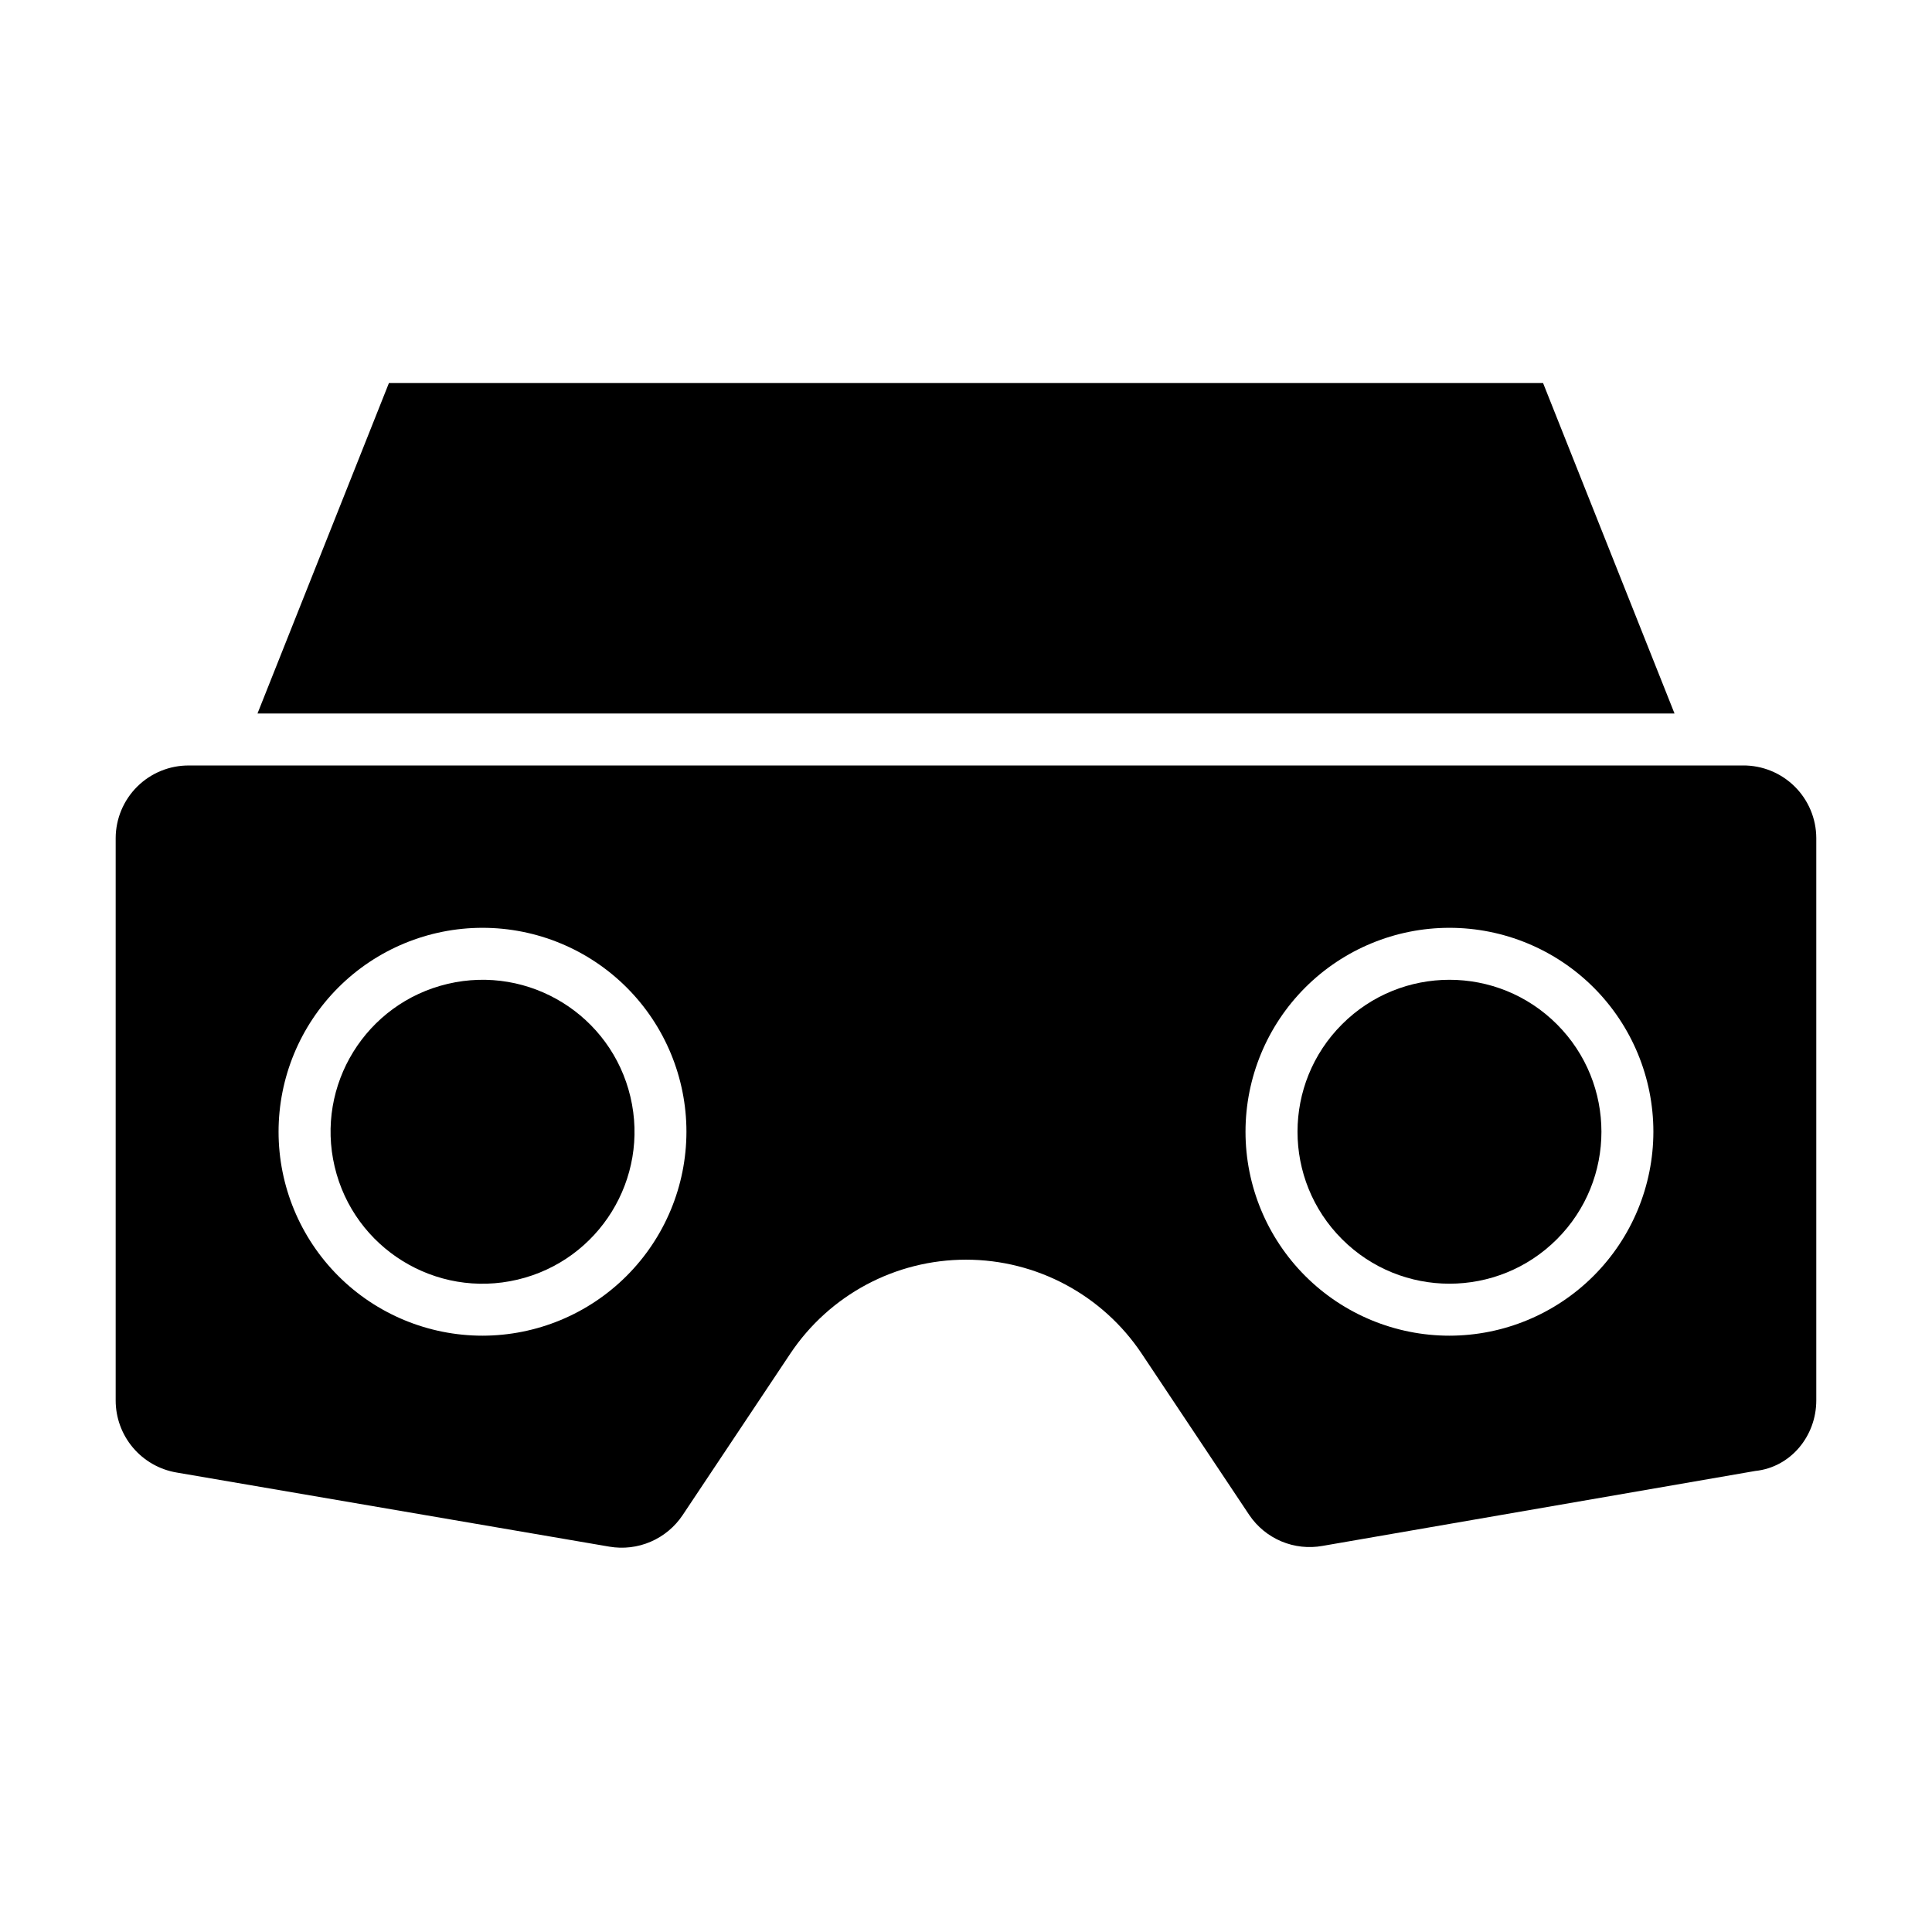
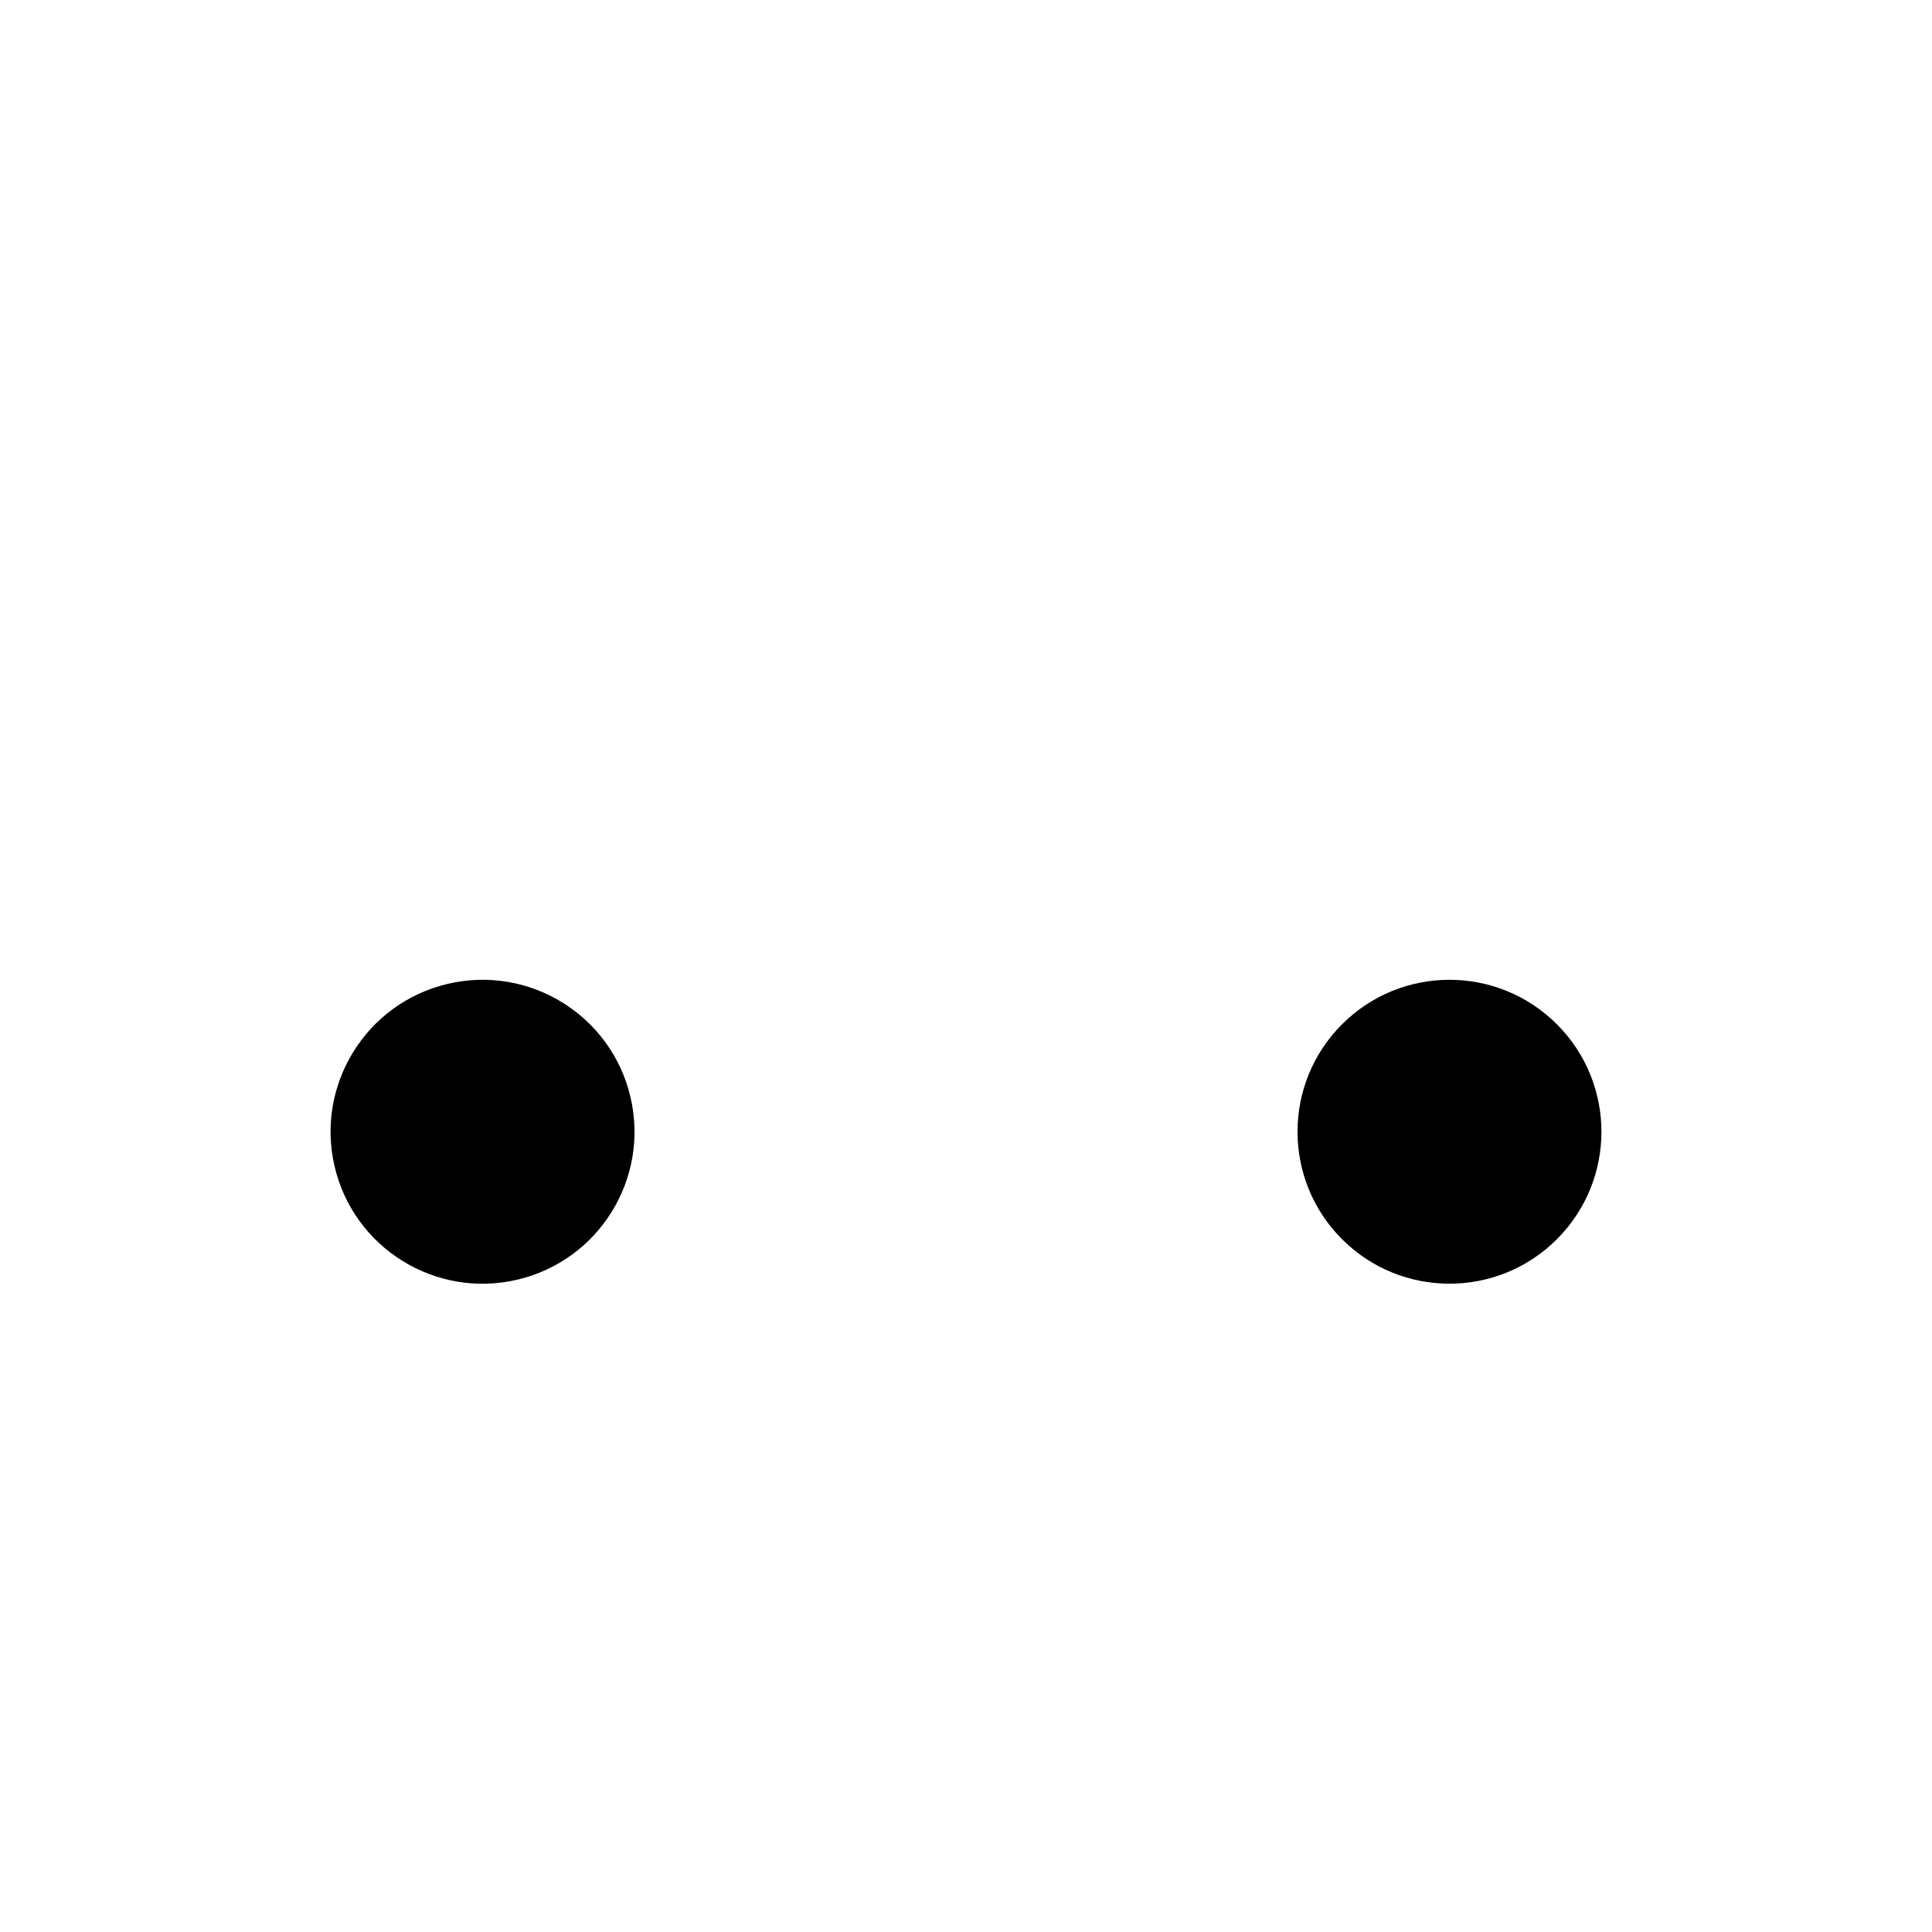
<svg xmlns="http://www.w3.org/2000/svg" fill="#000000" width="800px" height="800px" version="1.1" viewBox="144 144 512 512">
  <g>
-     <path d="m605.9 346.86h-411.81c-5.129-0.035-10.059 1.973-13.703 5.578-3.644 3.606-5.707 8.516-5.731 13.641v149.04c-0.004 4.582 1.617 9.016 4.57 12.512 2.953 3.5 7.055 5.84 11.57 6.602l114.7 19.648c3.695 0.633 7.496 0.18 10.941-1.305s6.387-3.934 8.469-7.051l28.508-42.762c10.383-15.578 27.863-24.934 46.586-24.934 18.719 0 36.203 9.355 46.586 24.934l28.508 42.762c2.098 3.098 5.051 5.512 8.496 6.961 3.445 1.445 7.238 1.859 10.918 1.191l114.68-19.859h0.012c9.336-0.984 16.137-9.227 16.137-18.695v-149.05c-0.02-5.125-2.082-10.035-5.727-13.641-3.648-3.606-8.578-5.613-13.707-5.578zm-334.03 151.11c-14.336 0-28.082-5.691-38.219-15.828-10.133-10.137-15.828-23.883-15.828-38.215 0-14.336 5.695-28.082 15.828-38.219 10.137-10.133 23.883-15.828 38.219-15.828 14.332 0 28.078 5.695 38.215 15.828 10.137 10.137 15.828 23.883 15.828 38.219-0.016 14.328-5.715 28.066-15.848 38.195-10.129 10.133-23.867 15.832-38.195 15.848zm256.25 0c-14.336 0-28.082-5.691-38.219-15.828-10.133-10.137-15.828-23.883-15.828-38.215 0-14.336 5.691-28.082 15.828-38.219 10.137-10.133 23.883-15.828 38.215-15.828 14.336 0 28.082 5.695 38.219 15.828 10.133 10.137 15.828 23.883 15.828 38.219-0.016 14.328-5.715 28.062-15.848 38.195-10.133 10.133-23.867 15.832-38.195 15.848z" />
    <path d="m311.07 434.68c5.109 21.645-8.293 43.332-29.938 48.441-21.645 5.109-43.332-8.293-48.445-29.938-5.109-21.645 8.297-43.336 29.941-48.445s43.332 8.297 48.441 29.941" />
-     <path d="m552.93 245.51h-305.86l-34.832 87.574h375.53z" />
    <path d="m556.6 415.45c15.727 15.727 15.727 41.223 0 56.949-15.727 15.727-41.223 15.727-56.949 0-15.727-15.727-15.727-41.223 0-56.949 15.727-15.727 41.223-15.727 56.949 0" />
  </g>
</svg>